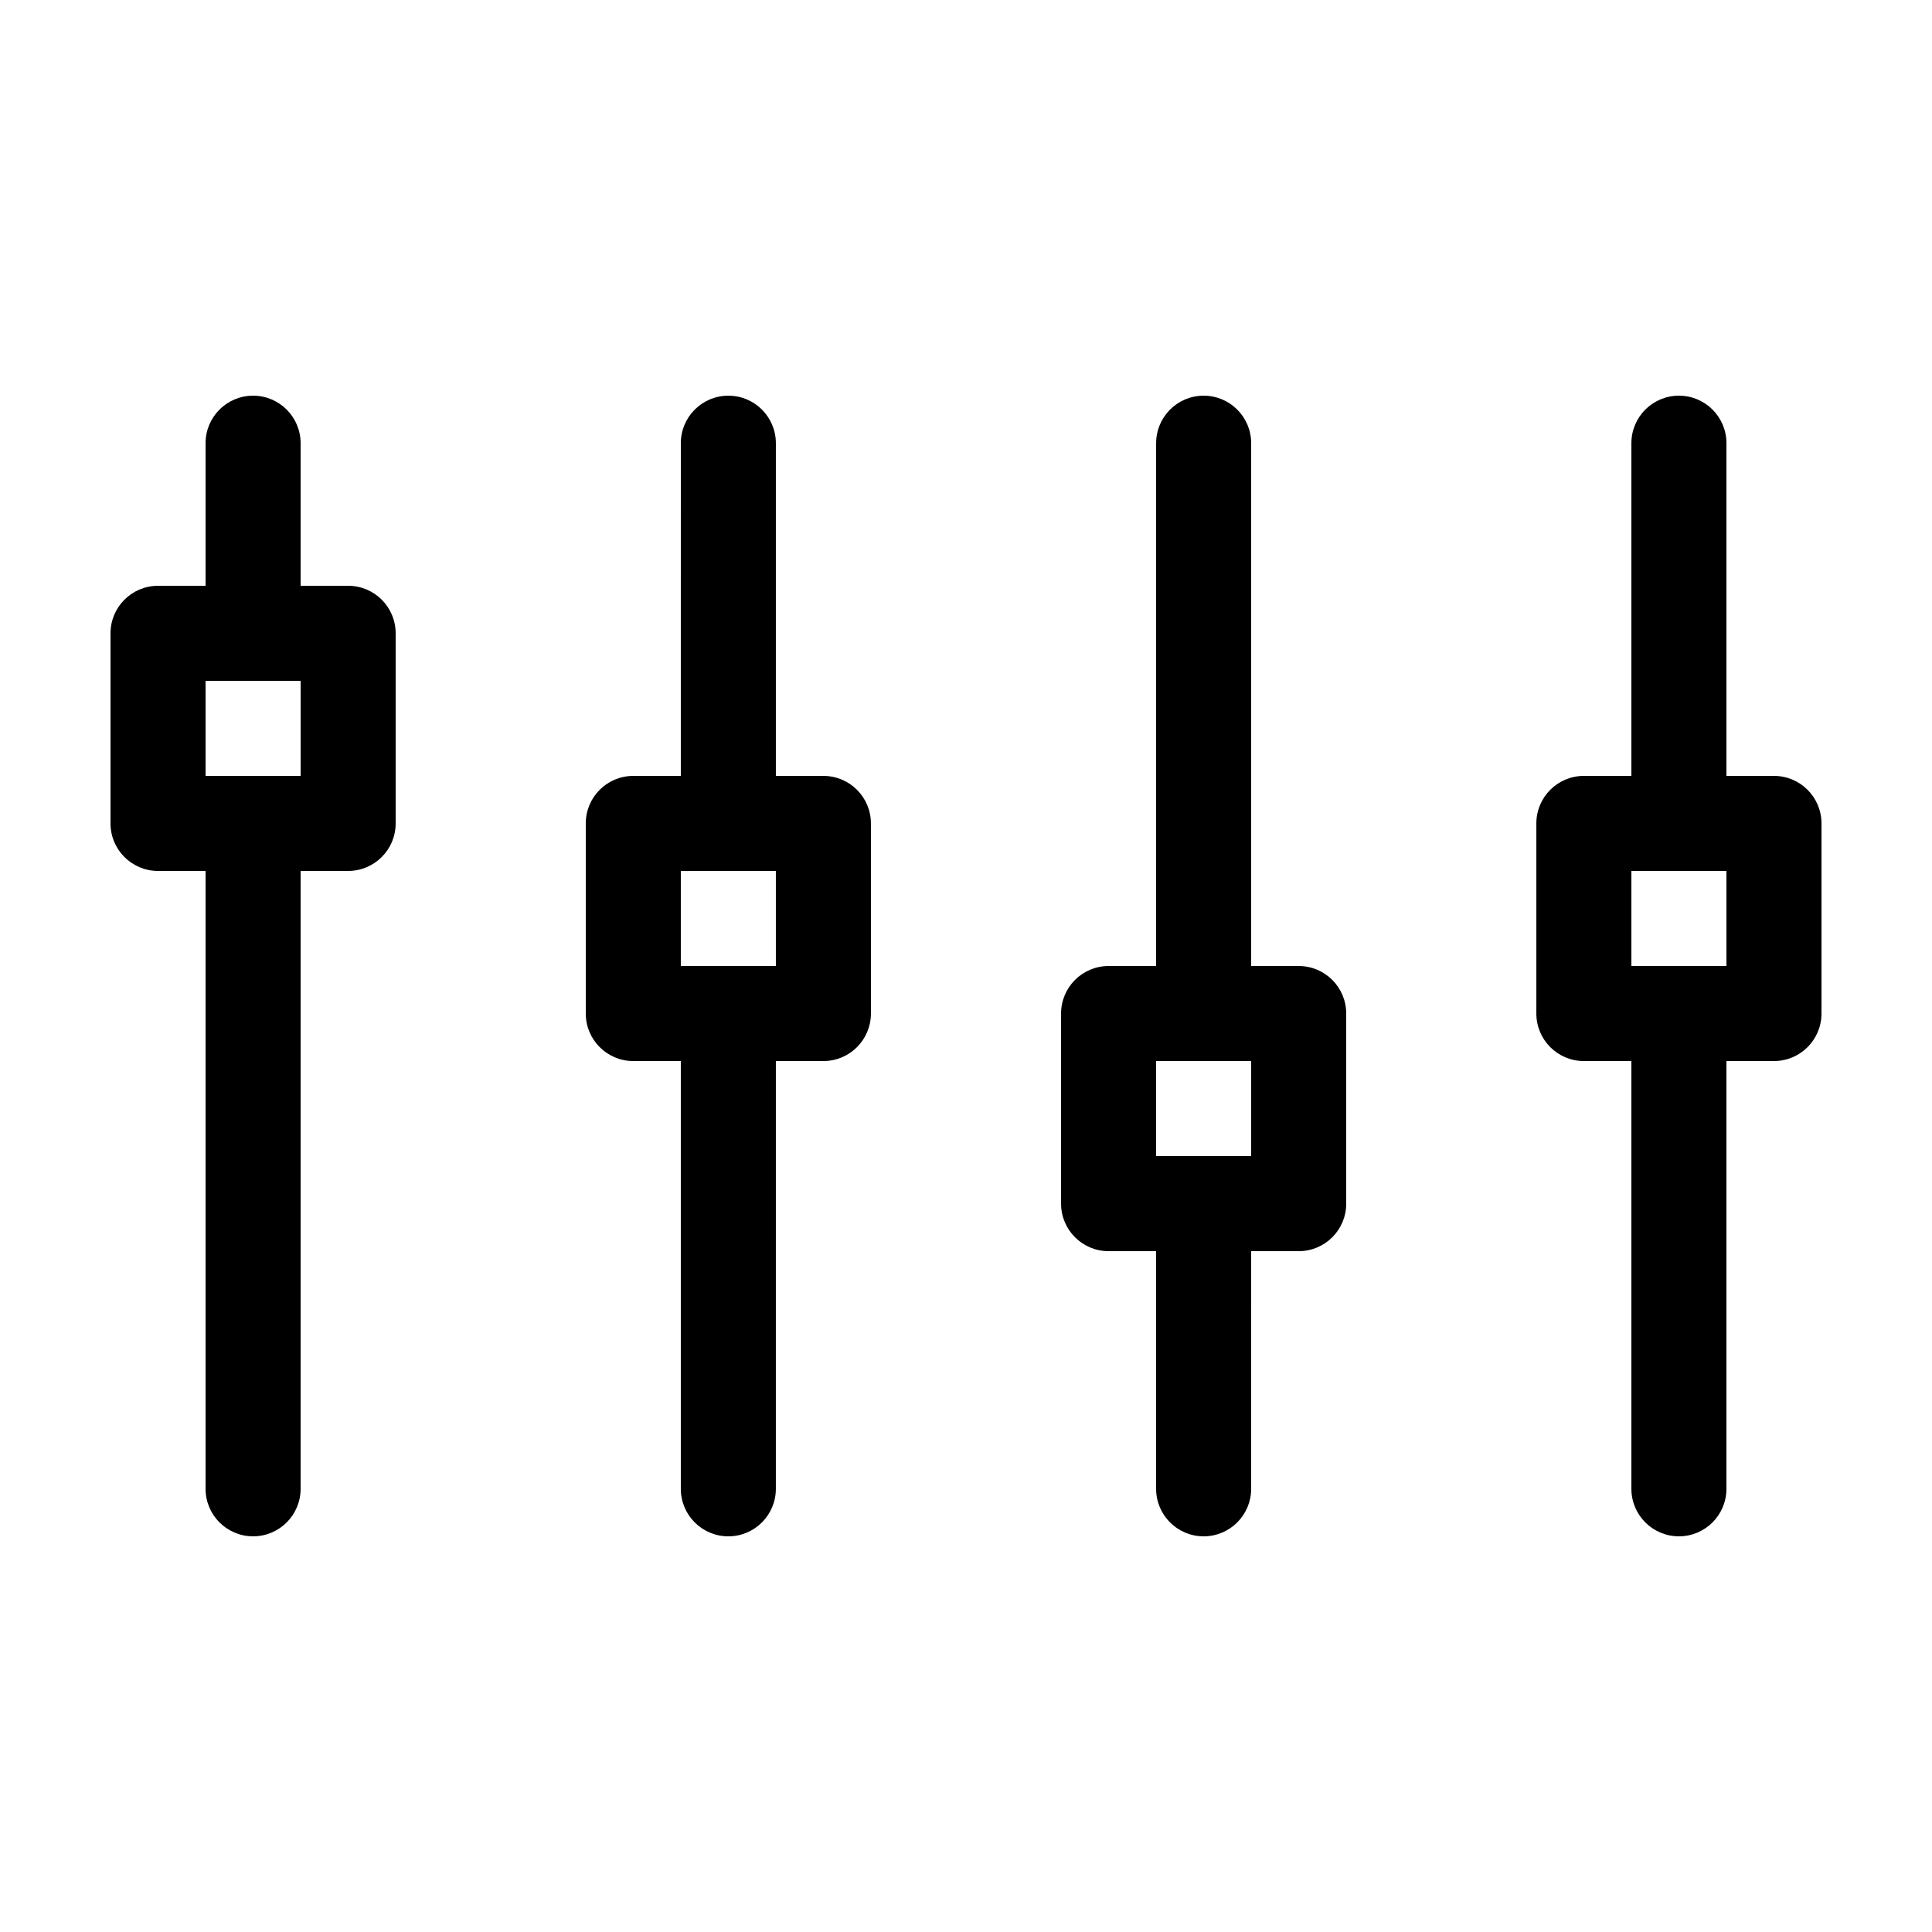
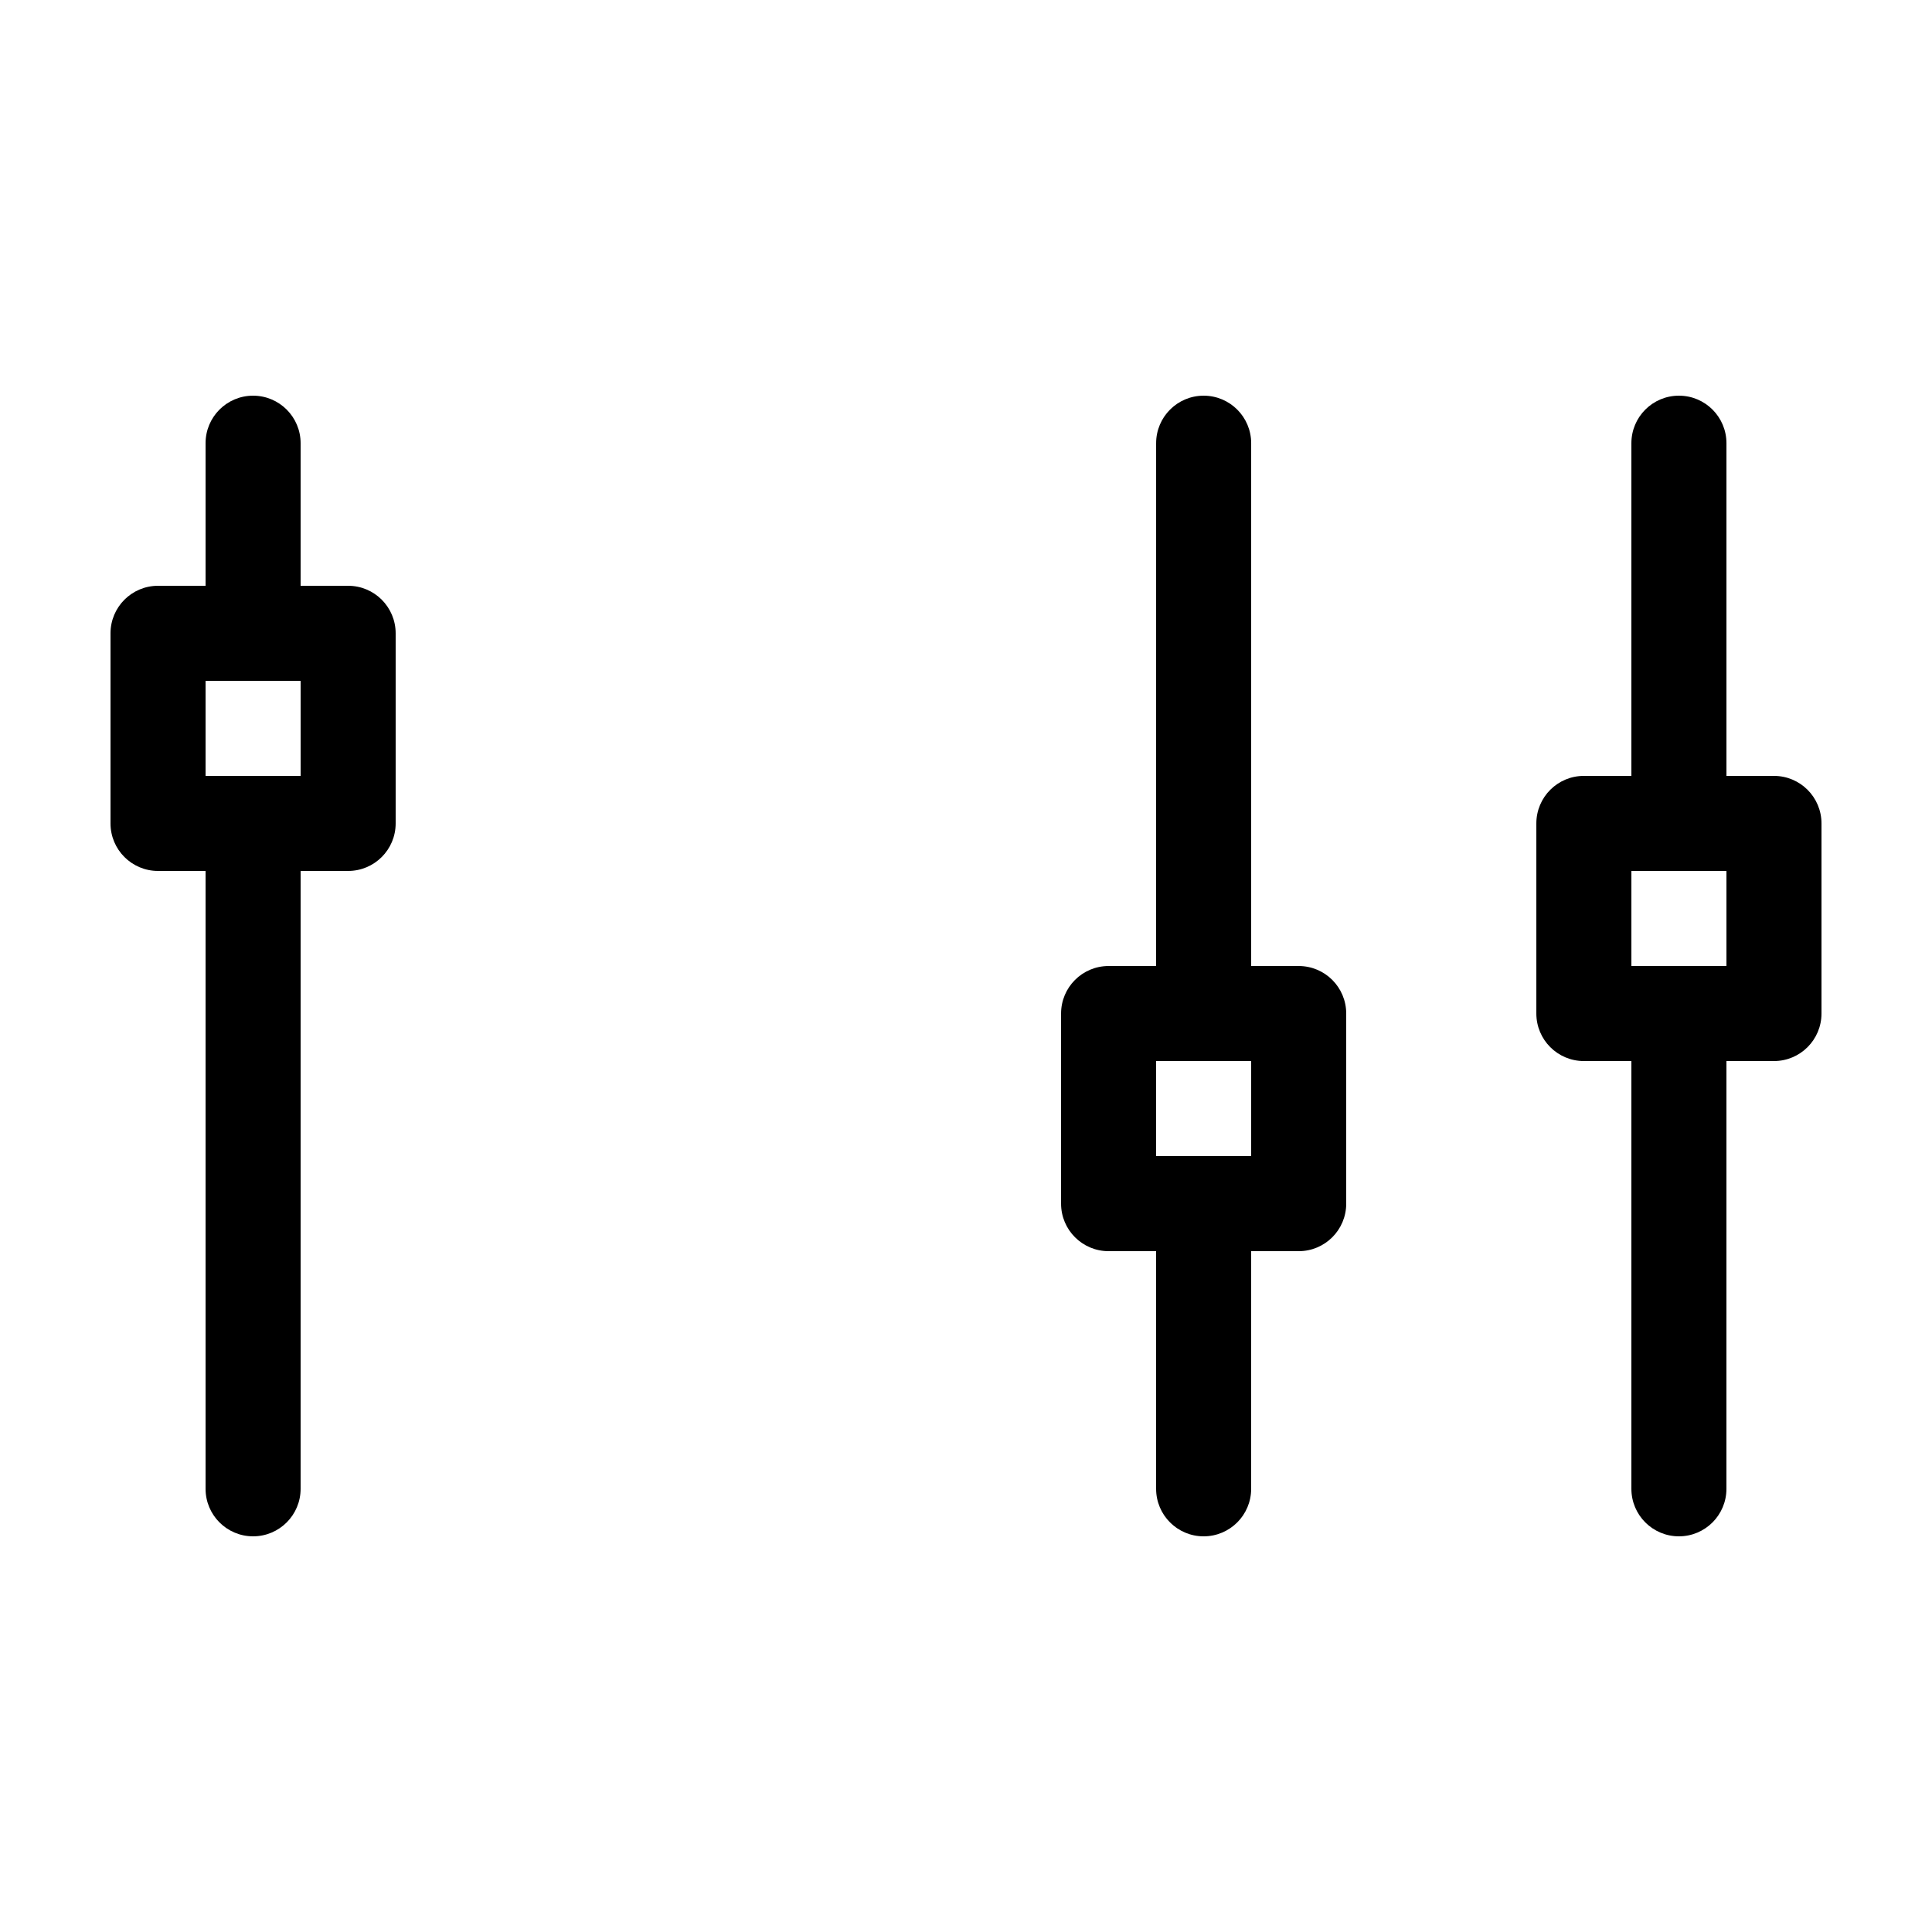
<svg xmlns="http://www.w3.org/2000/svg" fill="#000000" width="800px" height="800px" version="1.1" viewBox="144 144 512 512">
  <g>
    <path d="m185.88 374.81h12.598v163.74c0 6.957 5.637 12.594 12.594 12.594 6.957 0 12.594-5.637 12.594-12.594v-163.74h12.594c6.957 0 12.594-5.637 12.594-12.594v-50.383c0-6.957-5.637-12.594-12.594-12.594h-12.594v-37.785c0-6.957-5.637-12.594-12.594-12.594-6.957-0.004-12.594 5.633-12.594 12.59v37.789h-12.598c-6.957 0-12.594 5.637-12.594 12.594v50.383c0 6.957 5.637 12.594 12.594 12.594zm12.598-50.383h25.191v25.191h-25.191z" />
-     <path d="m337.02 248.86c-6.957 0-12.594 5.637-12.594 12.594l-0.004 88.168h-12.594c-6.957 0-12.594 5.637-12.594 12.594v50.383c0 6.957 5.637 12.594 12.594 12.594h12.594v113.36c0 6.957 5.637 12.594 12.594 12.594s12.594-5.637 12.594-12.594l0.004-113.36h12.594c6.957 0 12.594-5.637 12.594-12.594v-50.383c0-6.957-5.637-12.594-12.594-12.594h-12.594v-88.168c0-6.957-5.637-12.594-12.594-12.594zm12.594 151.14h-25.191v-25.191h25.191z" />
    <path d="m462.98 248.86c-6.957 0-12.594 5.637-12.594 12.594l-0.004 138.55h-12.594c-6.957 0-12.594 5.637-12.594 12.594v50.383c0 6.957 5.637 12.594 12.594 12.594h12.594v62.977c0 6.957 5.637 12.594 12.594 12.594 6.957 0 12.594-5.637 12.594-12.594l0.004-62.977h12.594c6.957 0 12.594-5.637 12.594-12.594v-50.383c0-6.957-5.637-12.594-12.594-12.594h-12.594v-138.55c0-6.957-5.637-12.594-12.594-12.594zm12.594 201.52h-25.191v-25.191h25.191z" />
    <path d="m614.12 349.62h-12.594v-88.168c0-6.957-5.637-12.594-12.594-12.594-6.961 0-12.598 5.637-12.598 12.594v88.168h-12.594c-6.957 0-12.594 5.637-12.594 12.594v50.383c0 6.957 5.637 12.594 12.594 12.594h12.594v113.36c0 6.957 5.637 12.594 12.594 12.594s12.594-5.637 12.594-12.594l0.004-113.36h12.594c6.957 0 12.594-5.637 12.594-12.594v-50.383c0-6.957-5.637-12.594-12.594-12.594zm-12.594 50.383h-25.191v-25.191h25.191z" />
  </g>
</svg>